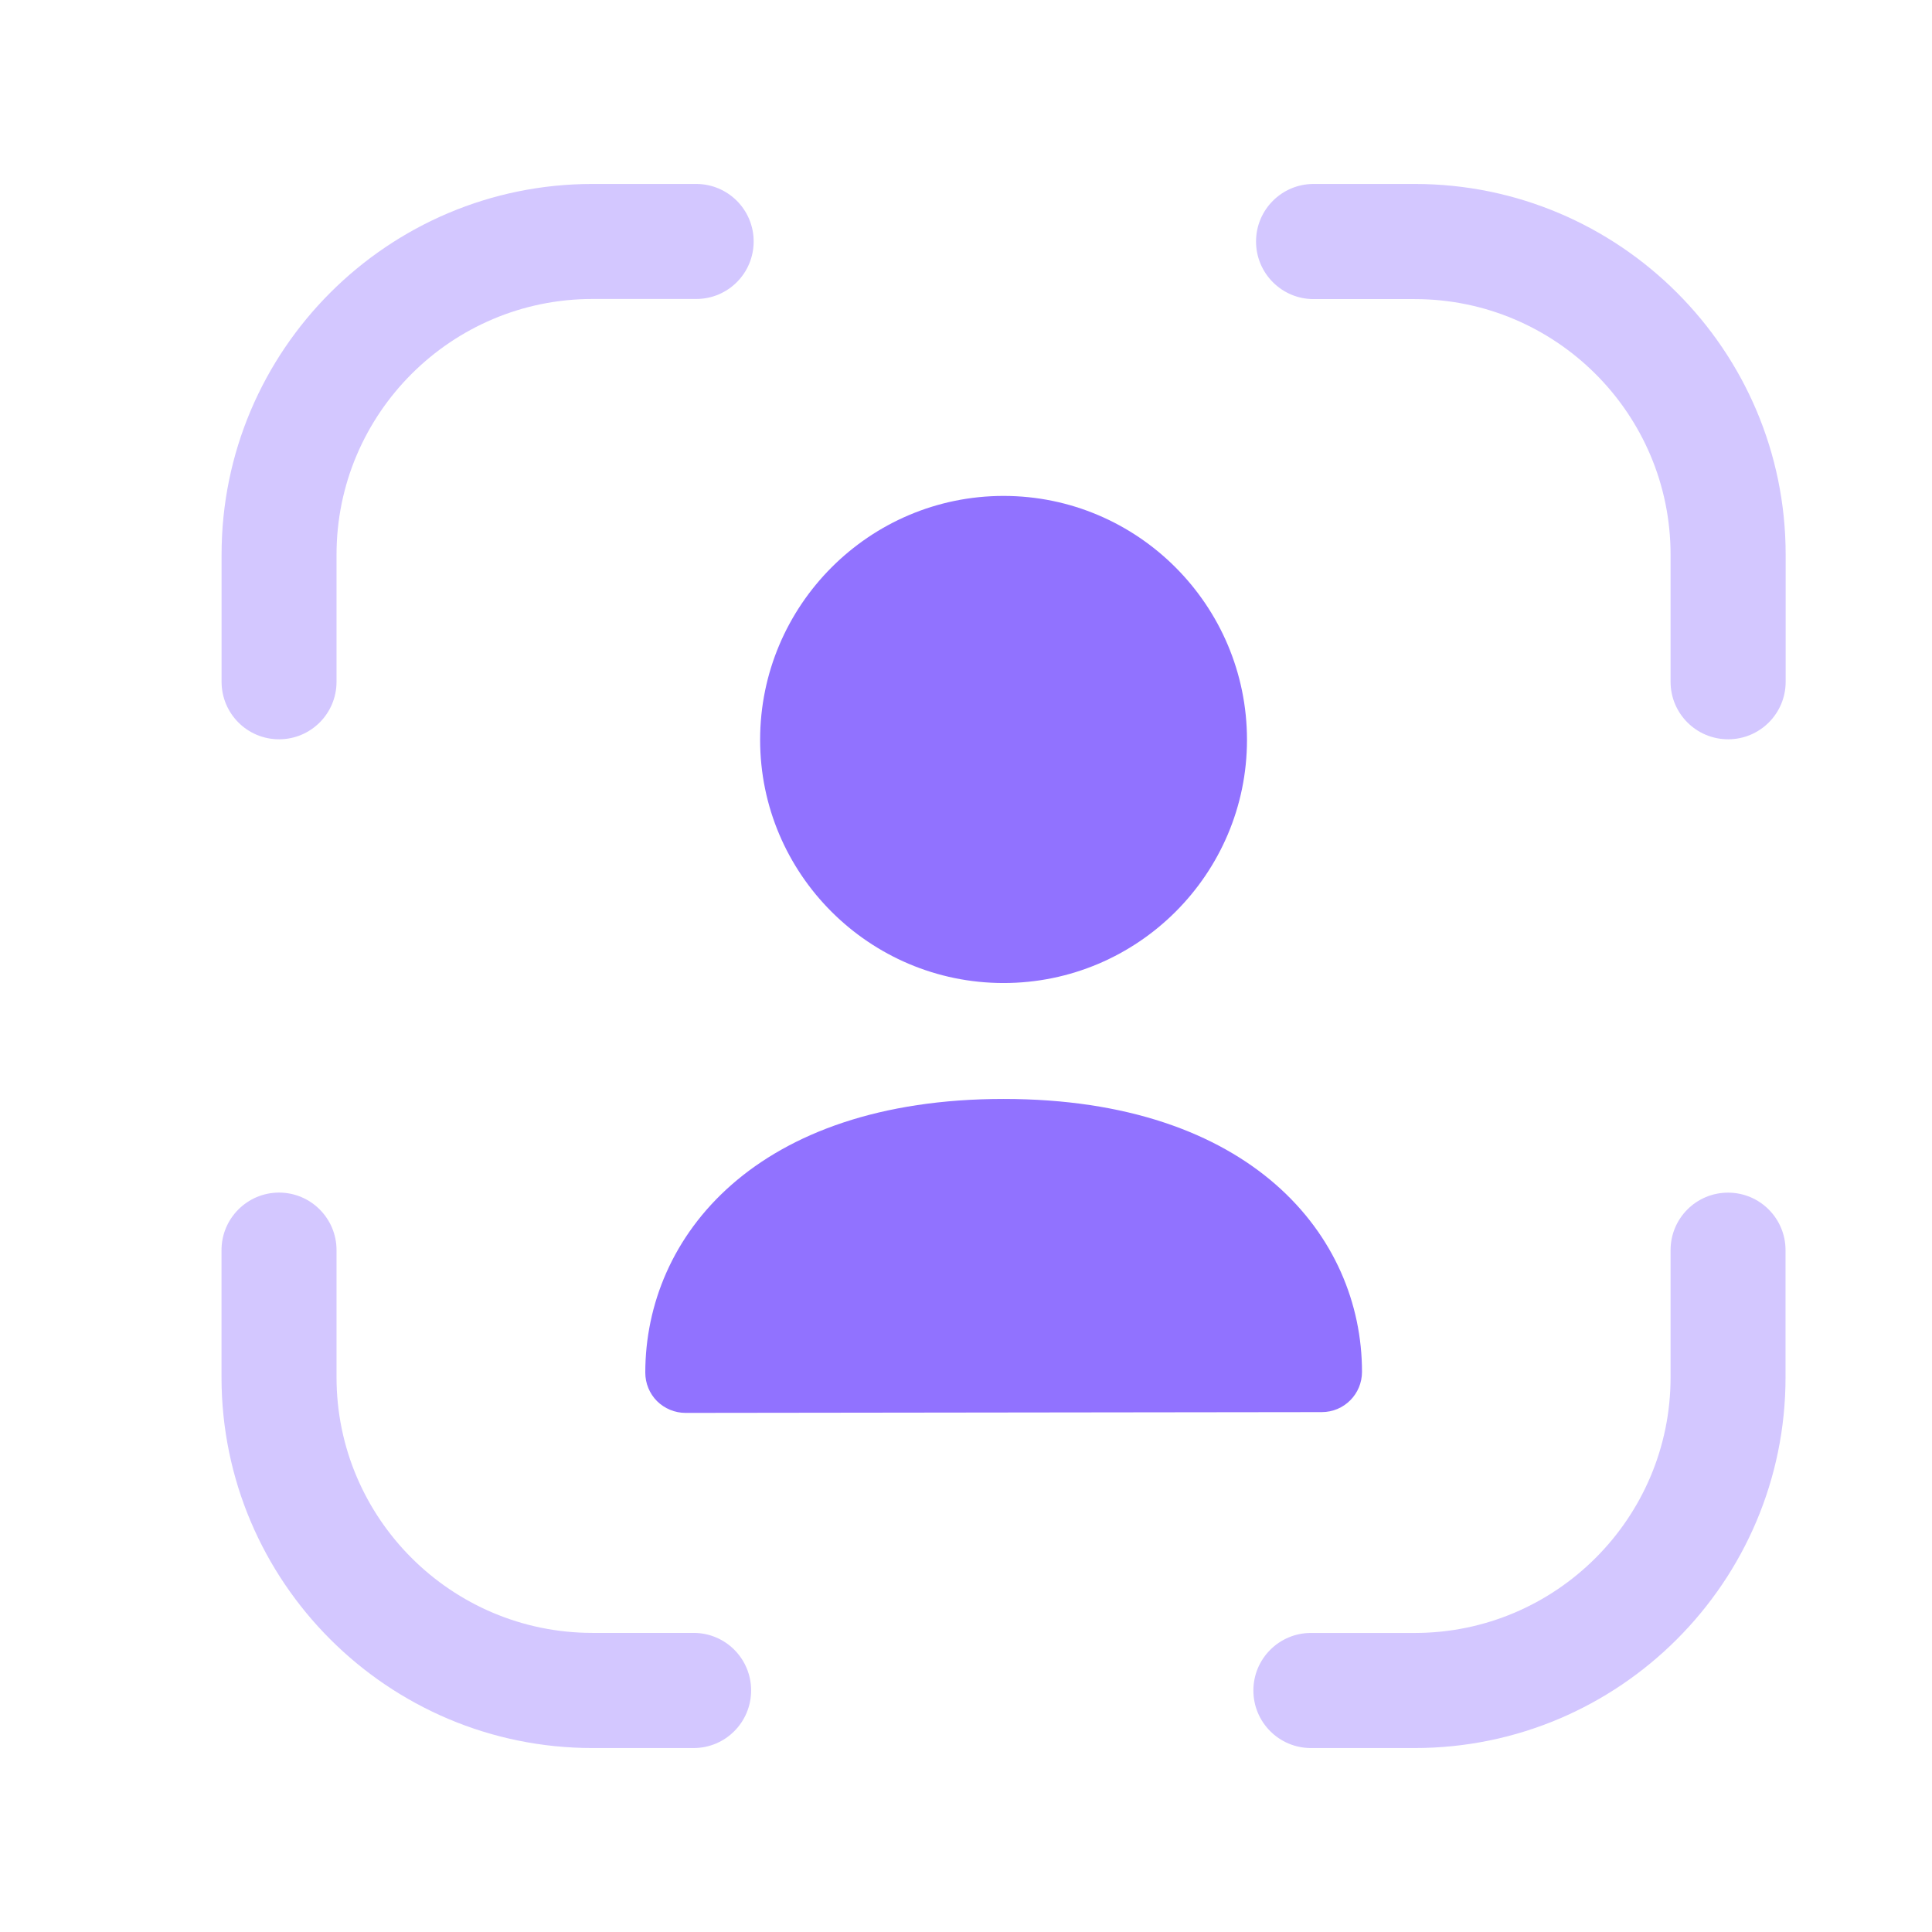
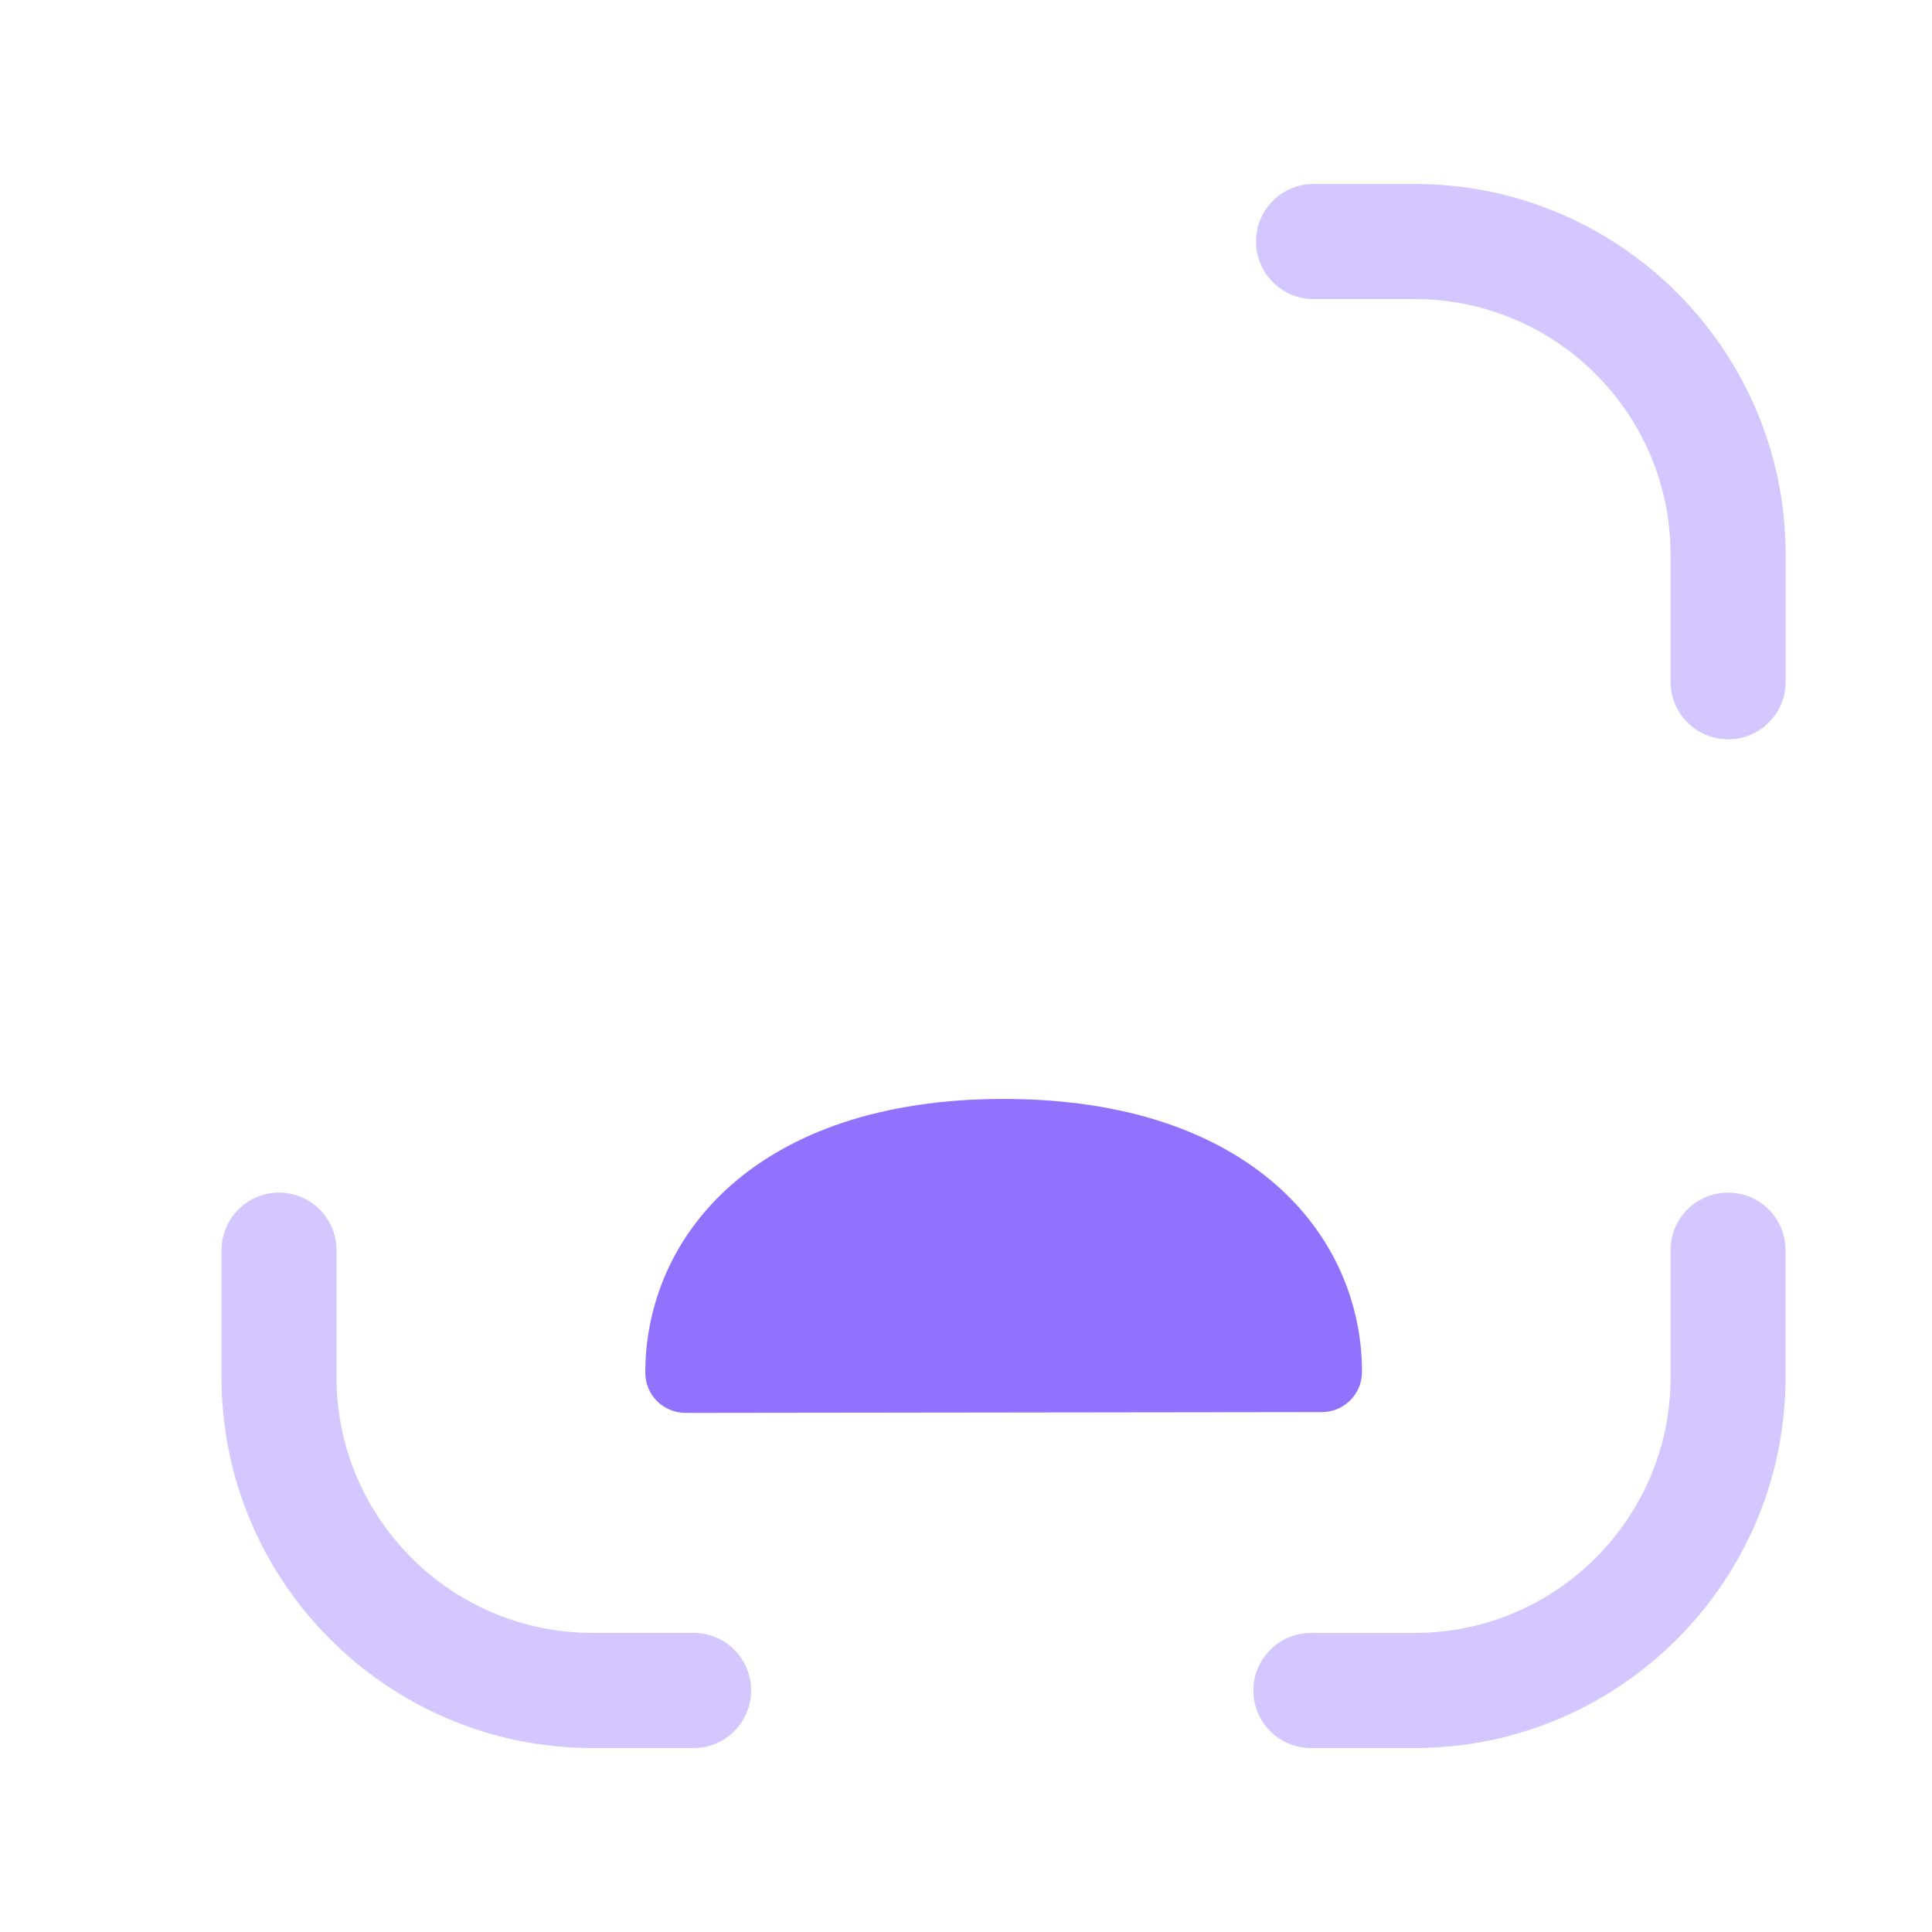
<svg xmlns="http://www.w3.org/2000/svg" width="32" height="32" viewBox="0 0 32 32" fill="none">
  <g opacity="0.4">
    <path fill-rule="evenodd" clip-rule="evenodd" d="M28.622 19.754C28.095 19.754 27.67 20.18 27.67 20.707V22.814C27.67 25.148 25.768 27.047 23.432 27.047H21.712C21.187 27.047 20.76 27.474 20.76 28C20.76 28.526 21.187 28.953 21.712 28.953H23.432C26.819 28.953 29.574 26.199 29.574 22.814V20.707C29.574 20.18 29.148 19.754 28.622 19.754Z" fill="#9172FF" />
    <path fill-rule="evenodd" clip-rule="evenodd" d="M11.489 27.046H9.813C7.476 27.046 5.574 25.147 5.574 22.813V20.706C5.574 20.181 5.148 19.753 4.622 19.753C4.096 19.753 3.669 20.181 3.669 20.706V22.813C3.669 26.198 6.425 28.953 9.813 28.953H11.489C12.016 28.953 12.441 28.525 12.441 27.999C12.441 27.473 12.016 27.046 11.489 27.046Z" fill="#9172FF" />
-     <path fill-rule="evenodd" clip-rule="evenodd" d="M4.622 12.245C5.148 12.245 5.574 11.819 5.574 11.292V9.186C5.574 6.851 7.476 4.952 9.812 4.952H11.531C12.058 4.952 12.483 4.526 12.483 3.999C12.483 3.474 12.058 3.047 11.531 3.047H9.812C6.426 3.047 3.67 5.8 3.67 9.186V11.292C3.67 11.819 4.095 12.245 4.622 12.245Z" fill="#9172FF" />
    <path fill-rule="evenodd" clip-rule="evenodd" d="M23.433 3.047H21.757C21.23 3.047 20.804 3.474 20.804 4C20.804 4.526 21.23 4.954 21.757 4.954H23.433C25.769 4.954 27.67 6.852 27.67 9.186V11.293C27.67 11.819 28.097 12.245 28.624 12.245C29.149 12.245 29.576 11.819 29.576 11.293V9.186C29.576 5.8 26.821 3.047 23.433 3.047Z" fill="#9172FF" />
  </g>
-   <path fill-rule="evenodd" clip-rule="evenodd" d="M16.622 16.282C18.845 16.282 20.654 14.475 20.654 12.254C20.654 10.027 18.845 8.214 16.622 8.214C14.399 8.214 12.59 10.027 12.59 12.254C12.59 14.475 14.399 16.282 16.622 16.282Z" fill="#9172FF" />
  <path fill-rule="evenodd" clip-rule="evenodd" d="M10.688 22.735C10.688 22.913 10.758 23.082 10.882 23.207C11.008 23.331 11.178 23.402 11.354 23.402L21.893 23.389C22.261 23.389 22.559 23.091 22.559 22.722C22.559 20.473 20.724 18.202 16.623 18.202C12.522 18.202 10.688 20.479 10.688 22.735Z" fill="#9172FF" />
</svg>